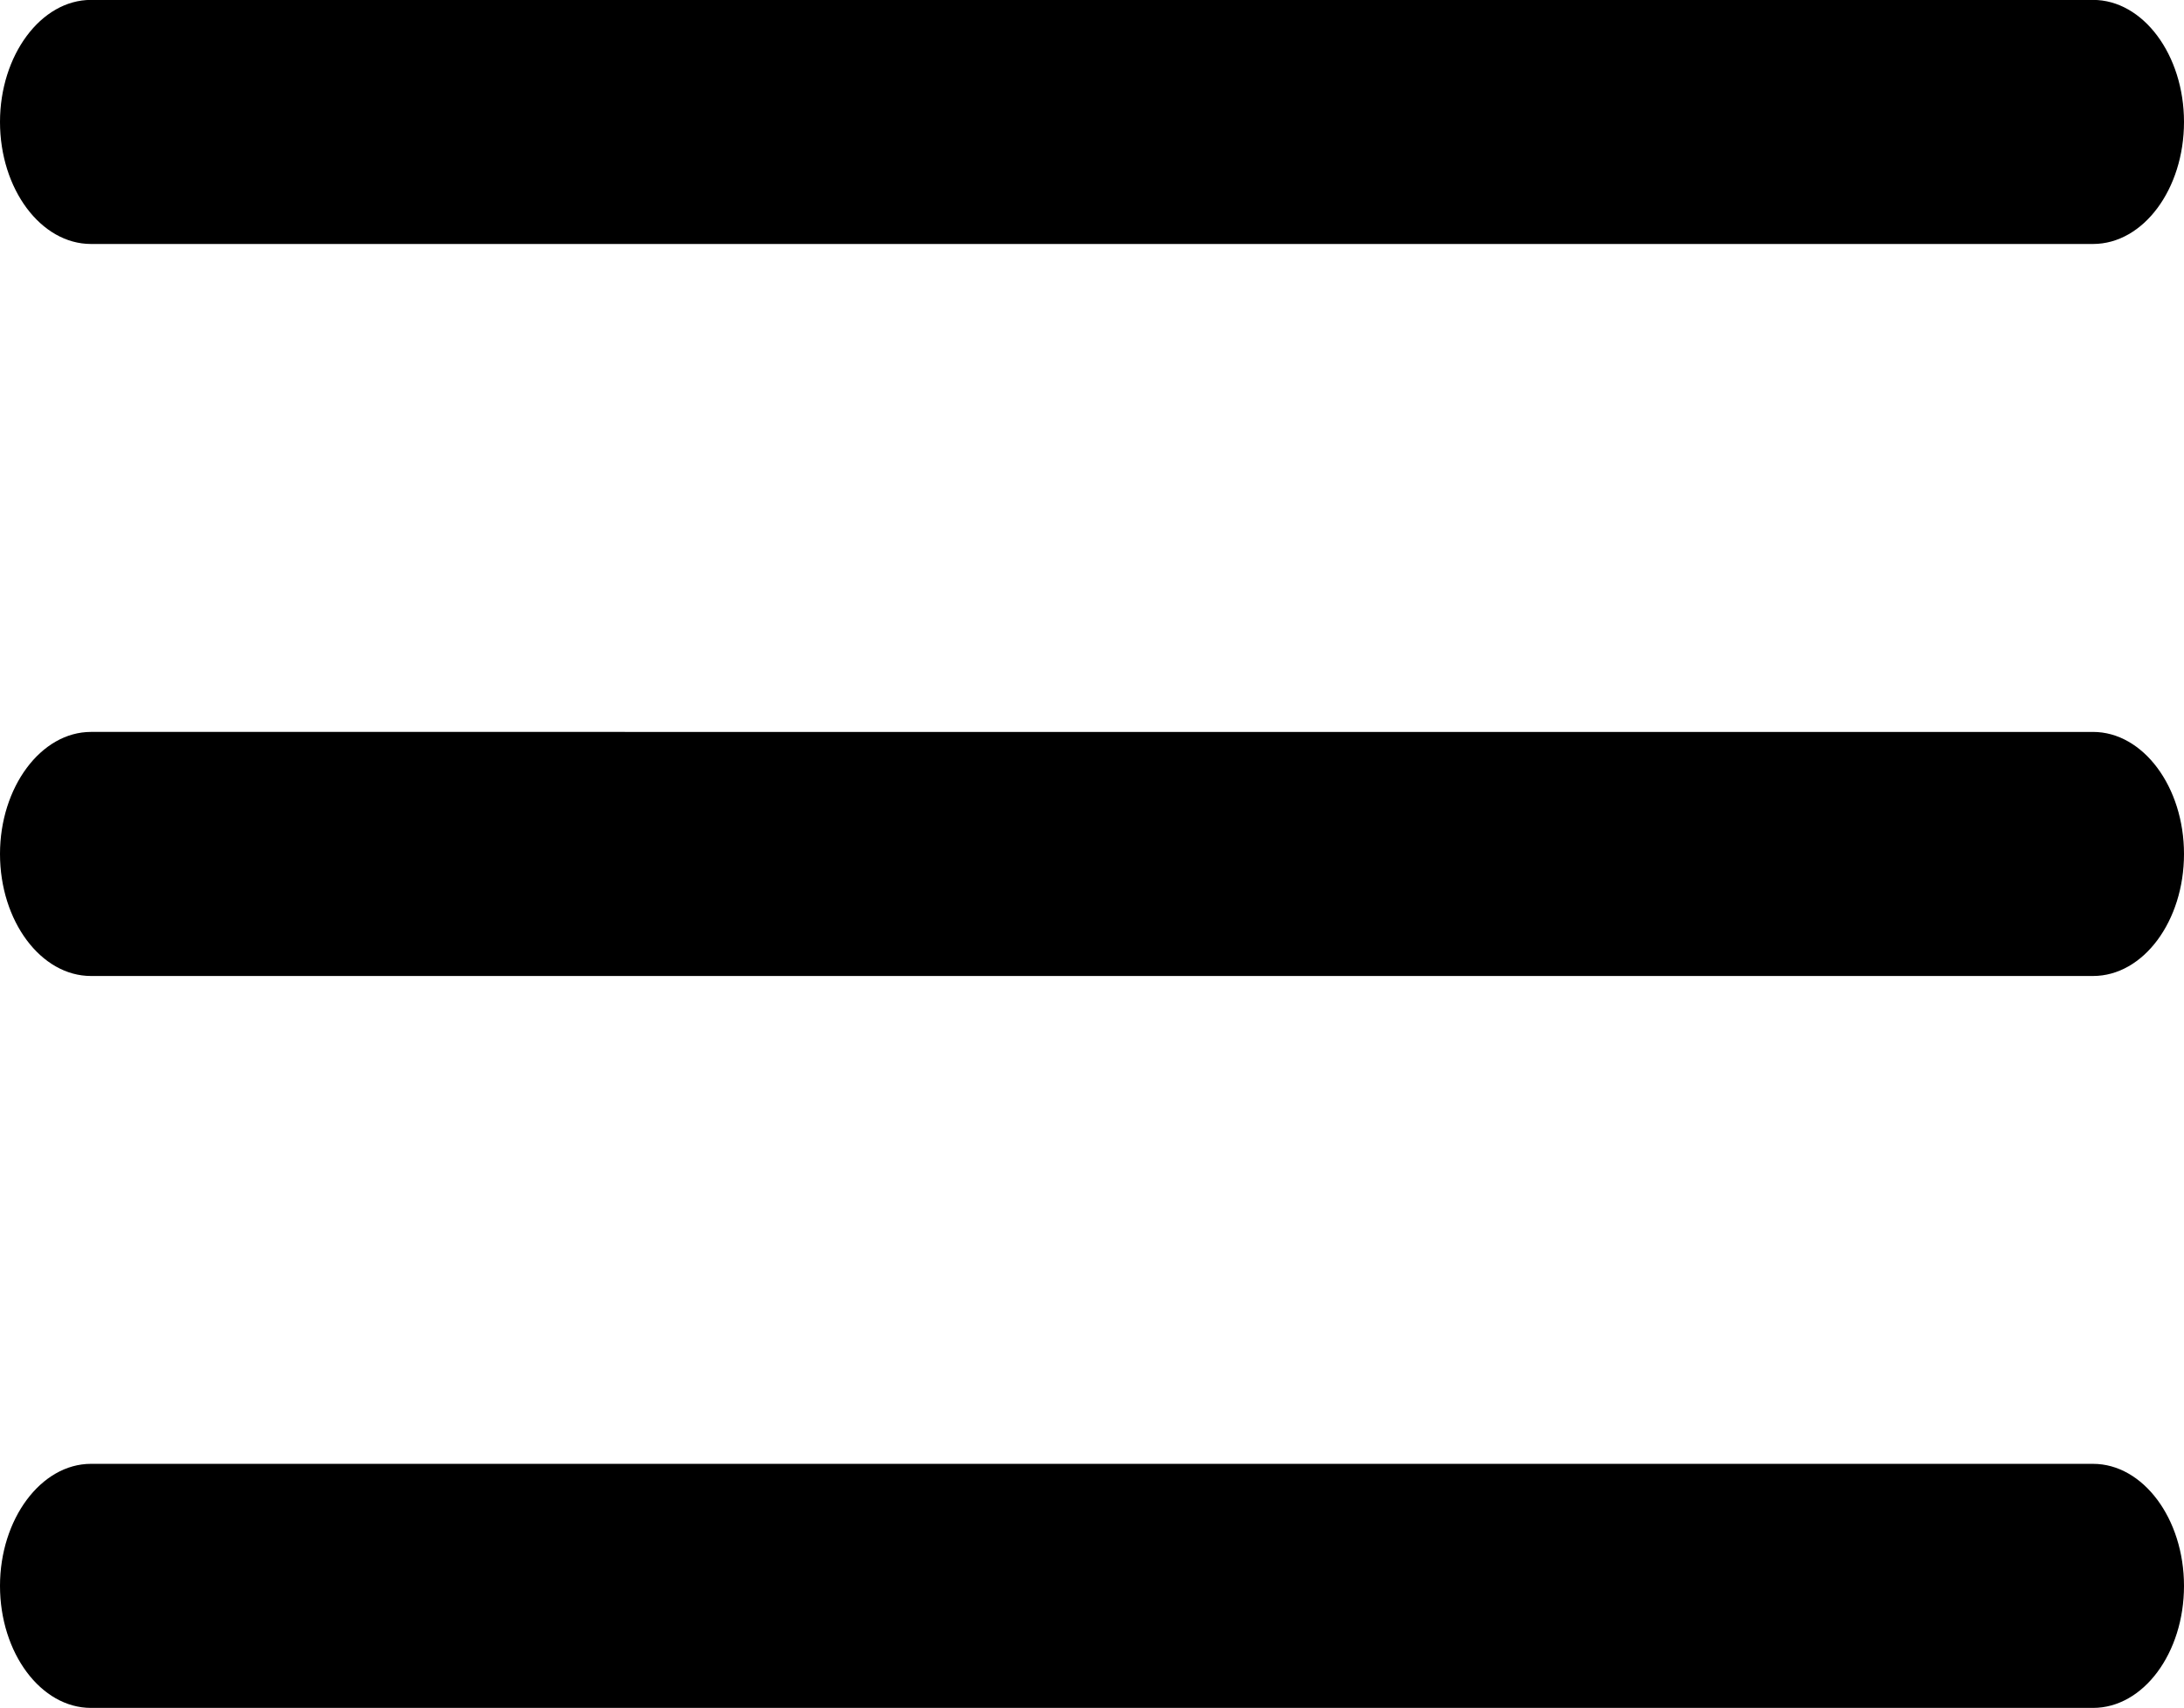
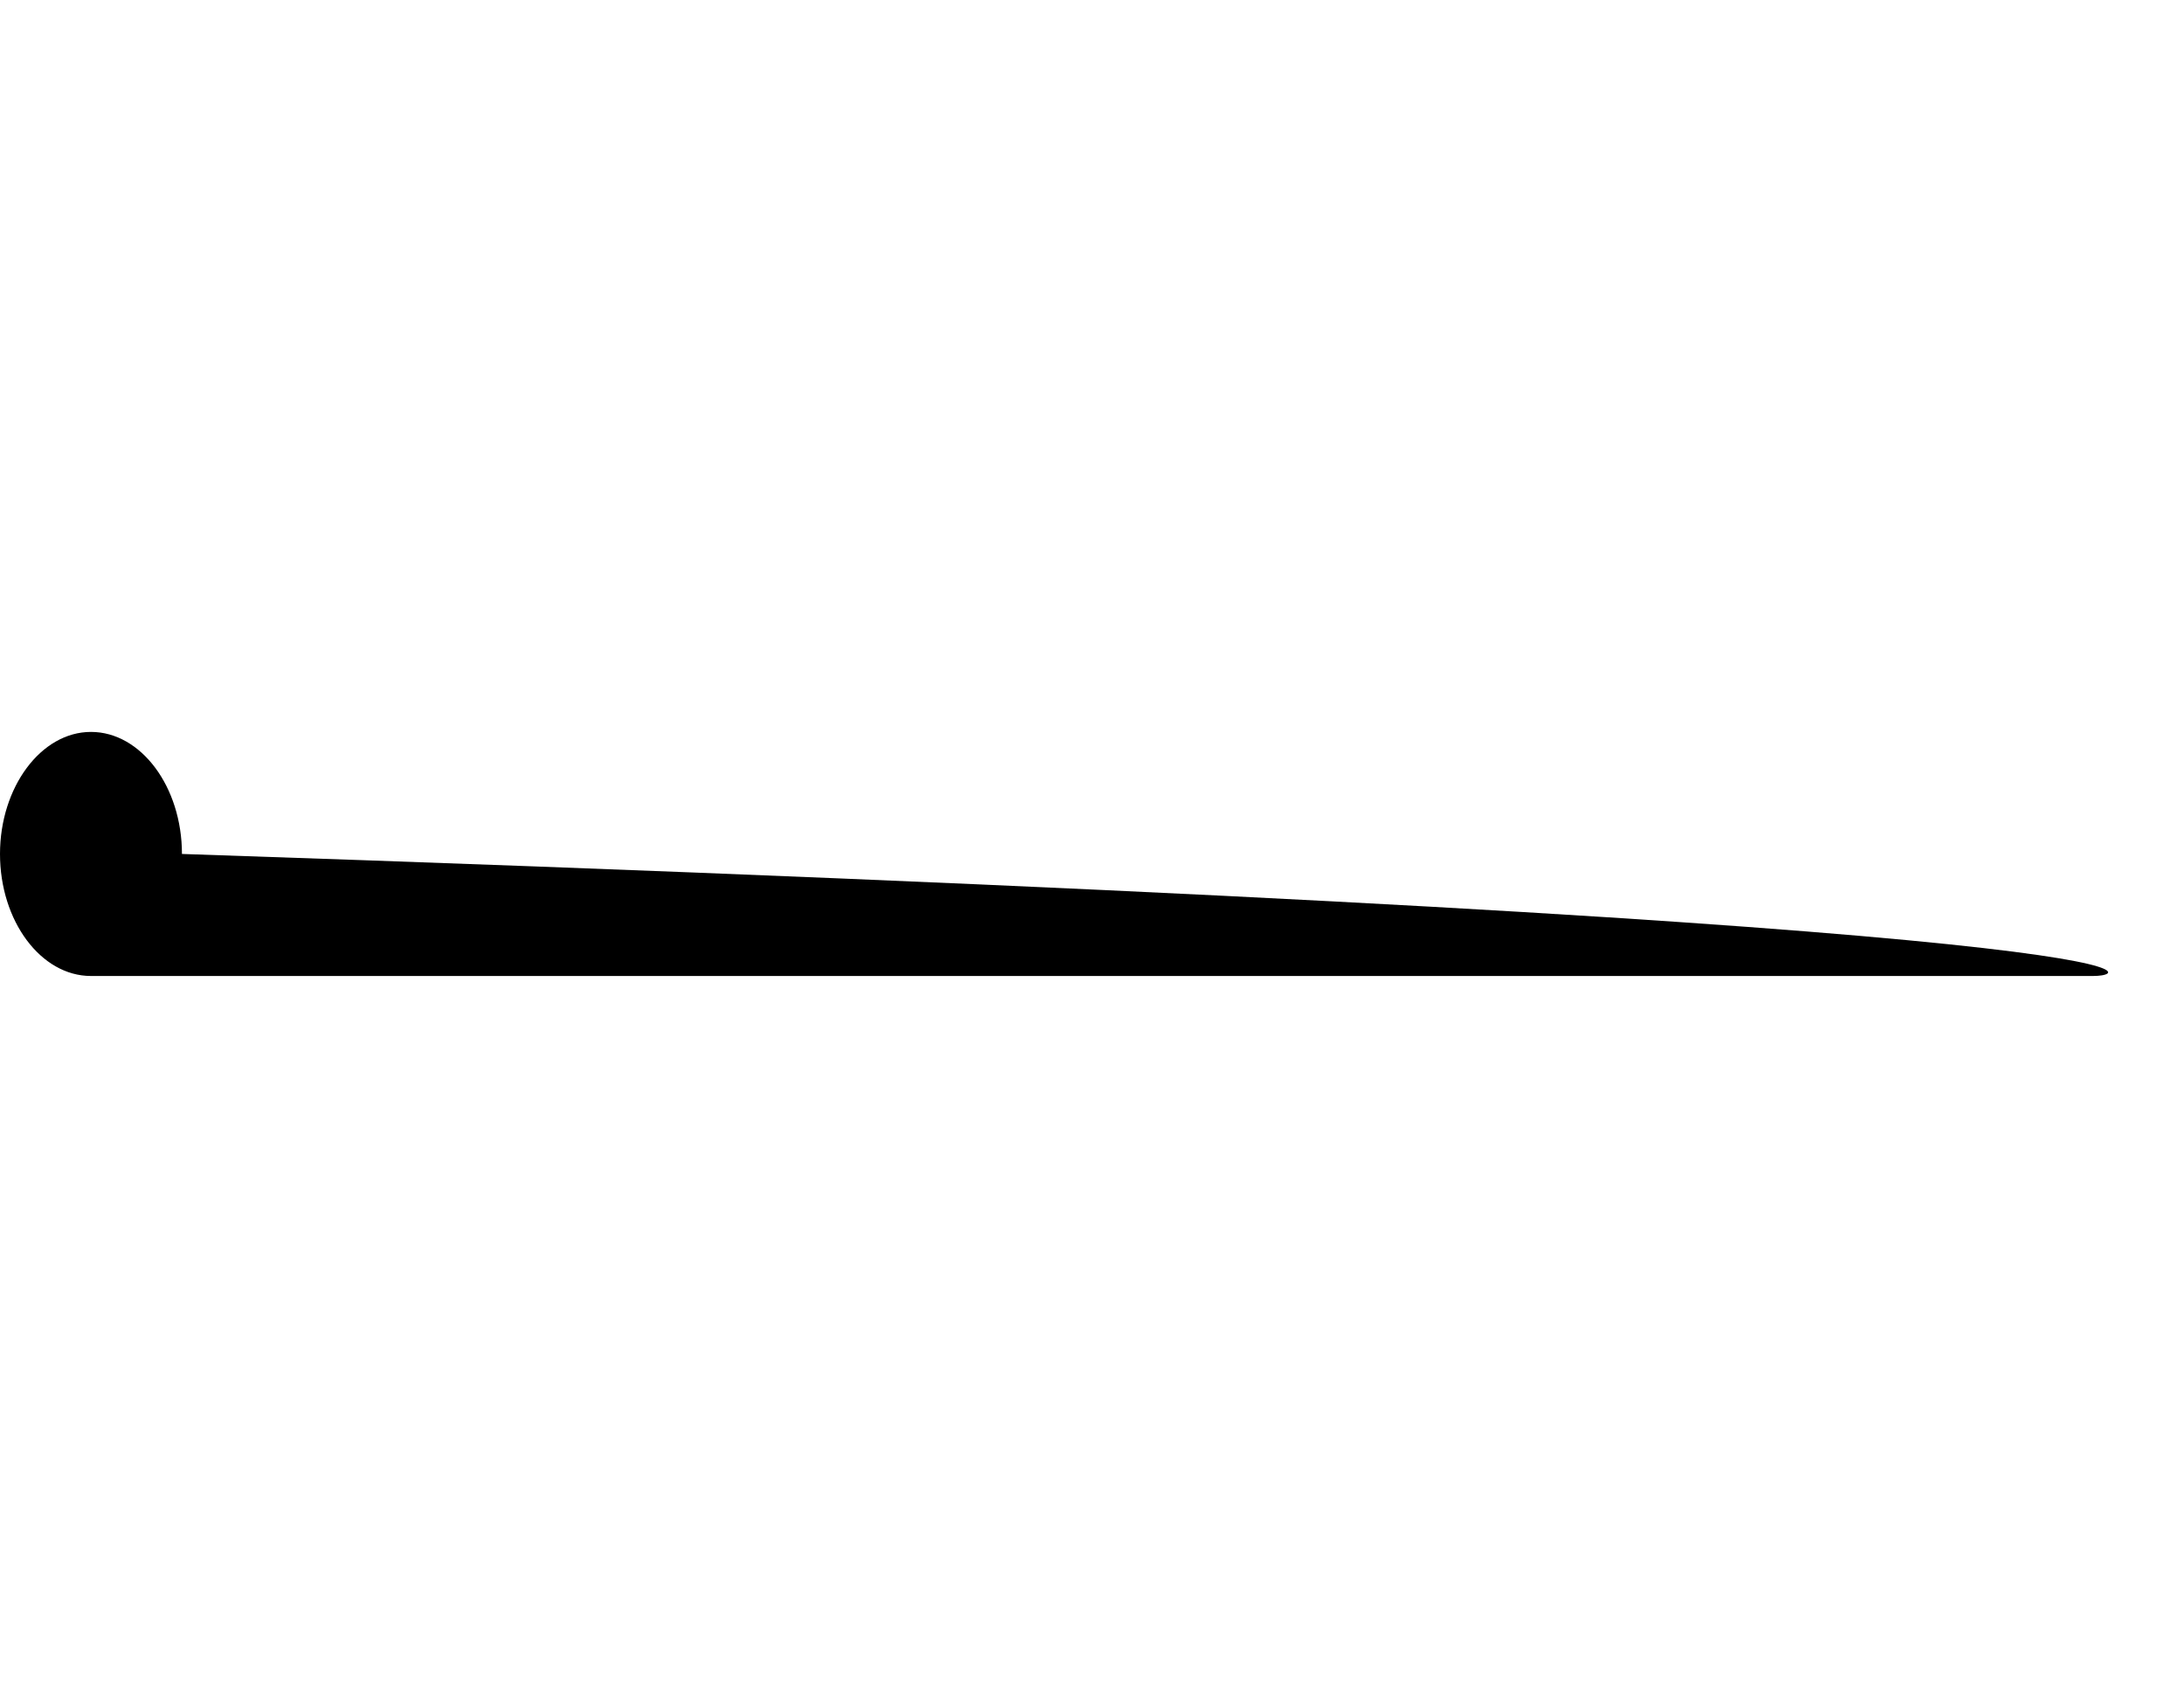
<svg xmlns="http://www.w3.org/2000/svg" width="22.927" height="17.929" viewBox="0 0 22.927 17.929">
  <g id="Icon_ionic-ios-menu" data-name="Icon ionic-ios-menu" transform="translate(-4.5 -10.125)">
-     <path id="Path_39" data-name="Path 39" d="M26.472,12.686H5.455c-.525,0-.955-.576-.955-1.281h0c0-.7.43-1.281.955-1.281H26.472c.525,0,.955.576.955,1.281h0C27.427,12.11,27,12.686,26.472,12.686Z" />
-     <path id="Path_40" data-name="Path 40" d="M26.472,19.436H5.455c-.525,0-.955-.576-.955-1.281h0c0-.7.43-1.281.955-1.281H26.472c.525,0,.955.576.955,1.281h0C27.427,18.86,27,19.436,26.472,19.436Z" transform="translate(0 0.934)" />
-     <path id="Path_41" data-name="Path 41" d="M26.472,26.186H5.455c-.525,0-.955-.576-.955-1.281h0c0-.7.43-1.281.955-1.281H26.472c.525,0,.955.576.955,1.281h0C27.427,25.61,27,26.186,26.472,26.186Z" transform="translate(0 1.867)" />
+     <path id="Path_40" data-name="Path 40" d="M26.472,19.436H5.455c-.525,0-.955-.576-.955-1.281h0c0-.7.43-1.281.955-1.281c.525,0,.955.576.955,1.281h0C27.427,18.86,27,19.436,26.472,19.436Z" transform="translate(0 0.934)" />
  </g>
</svg>